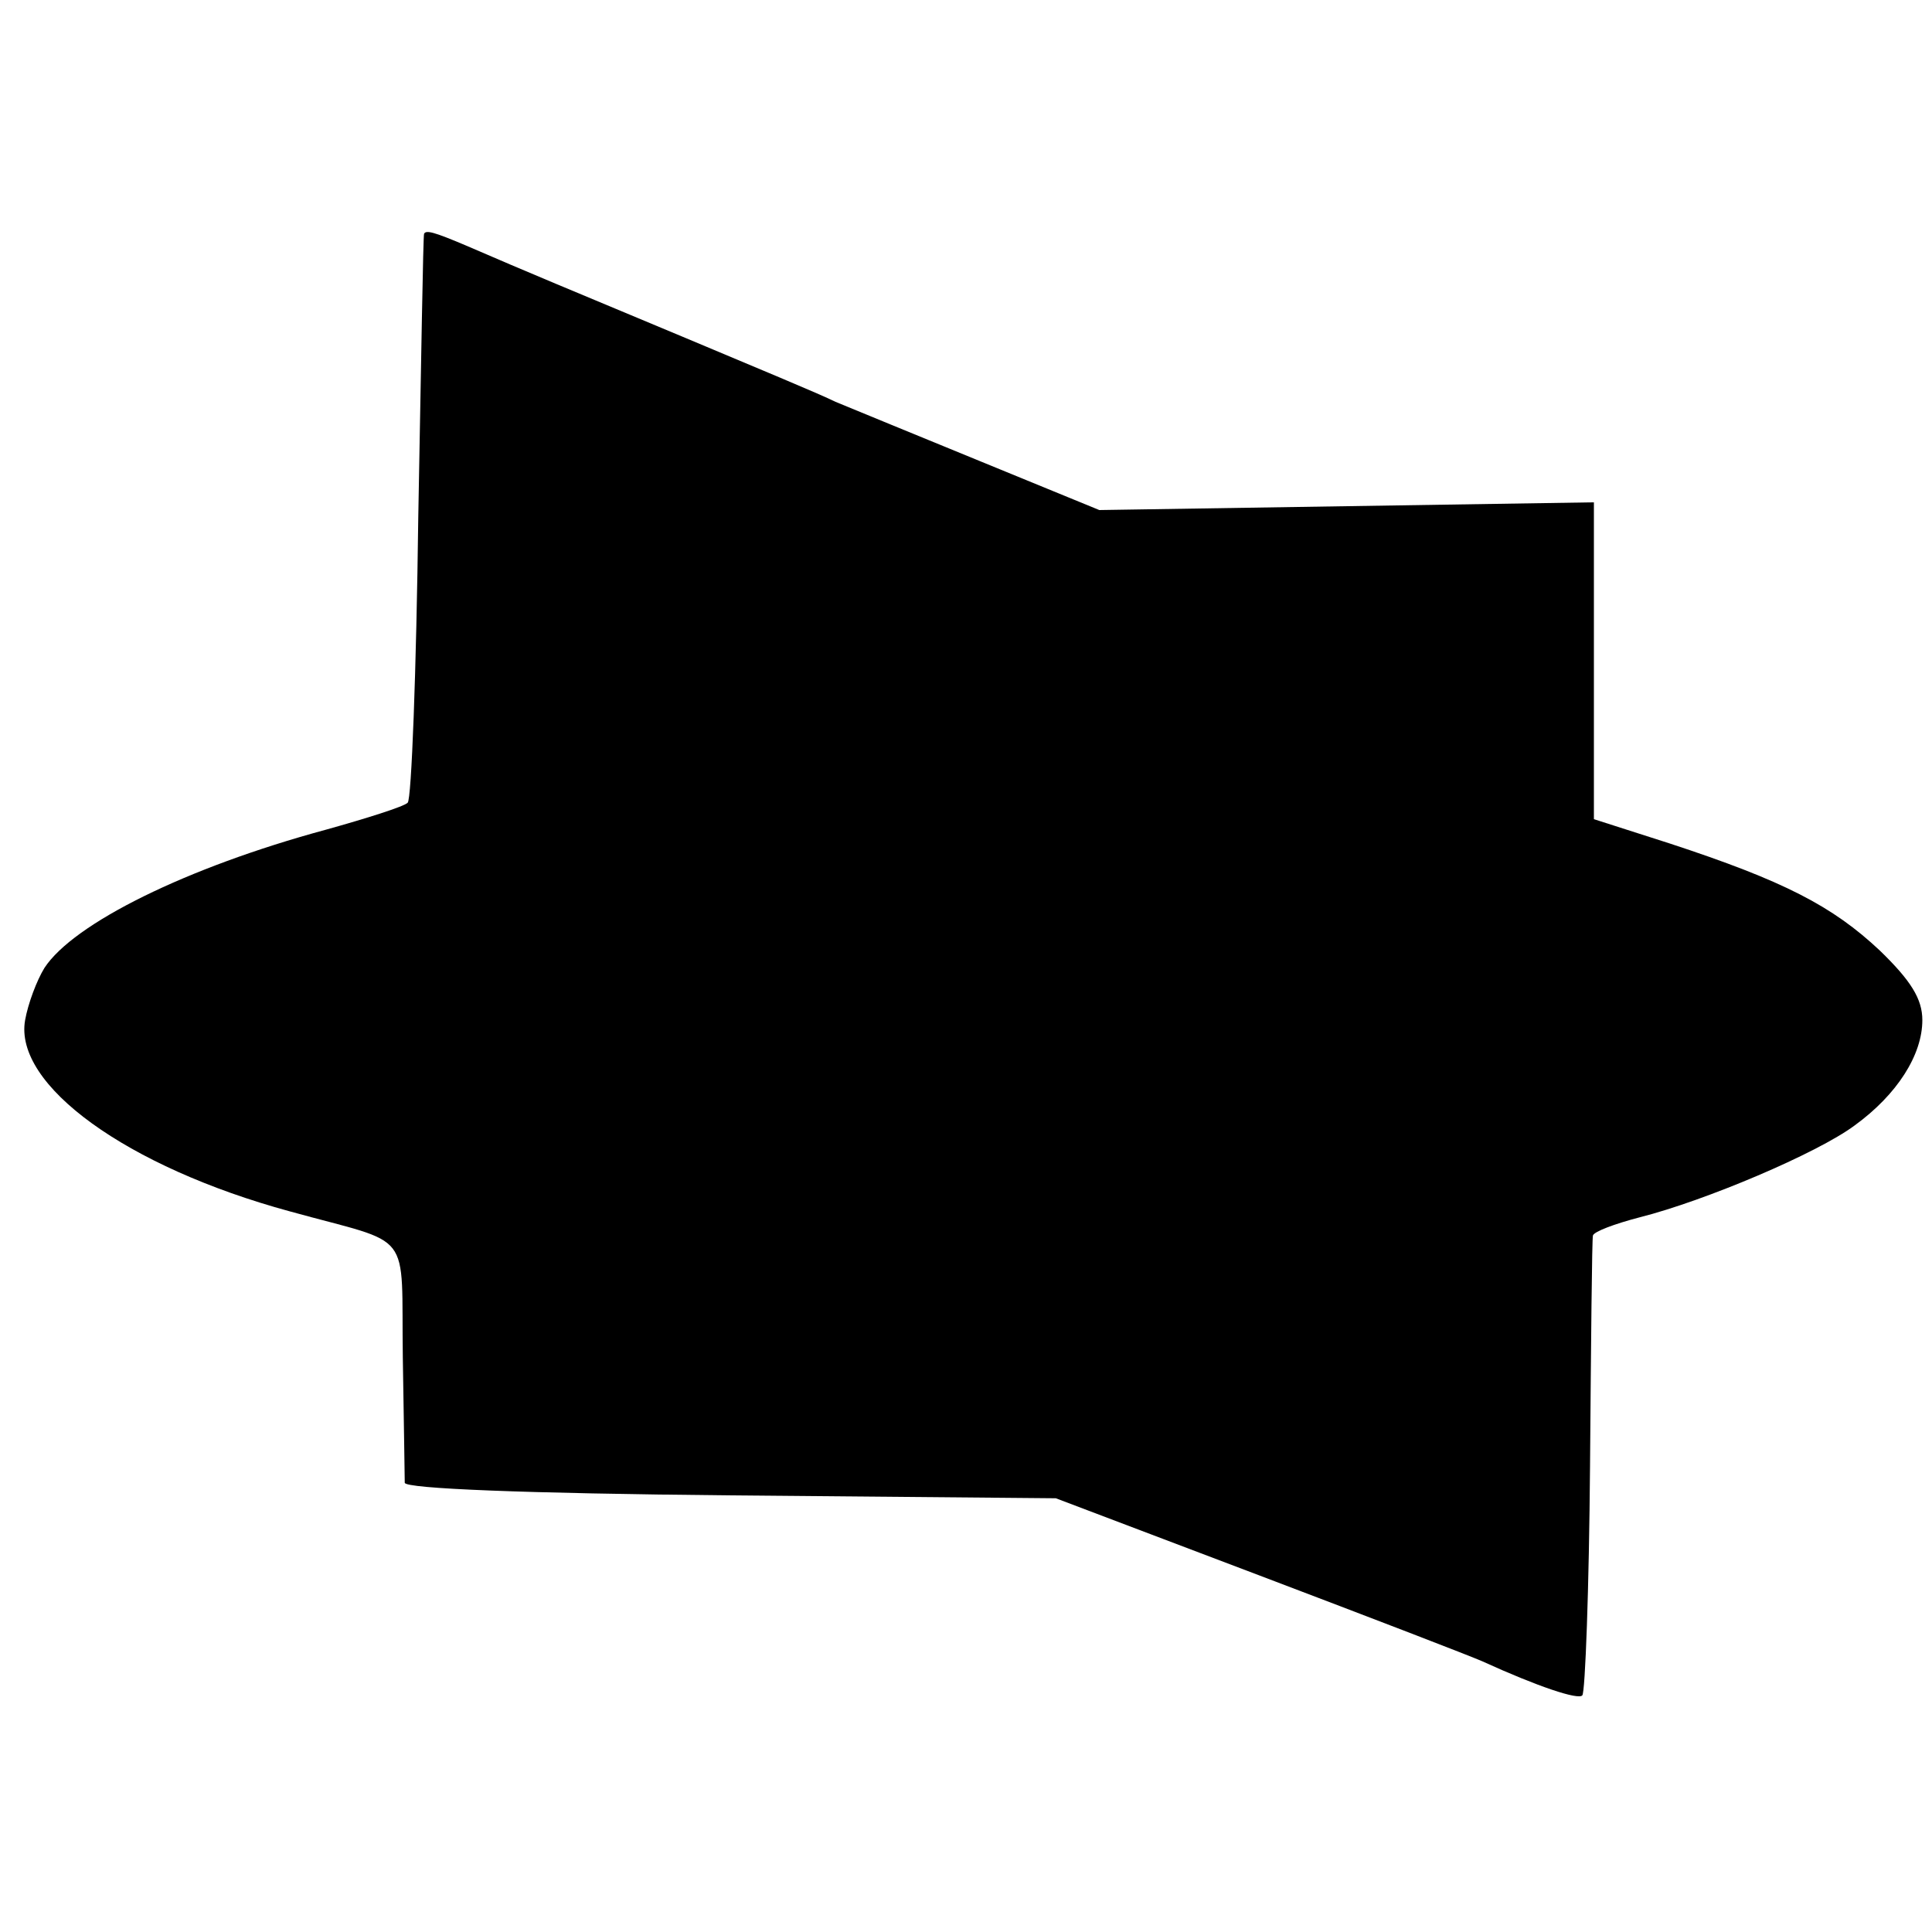
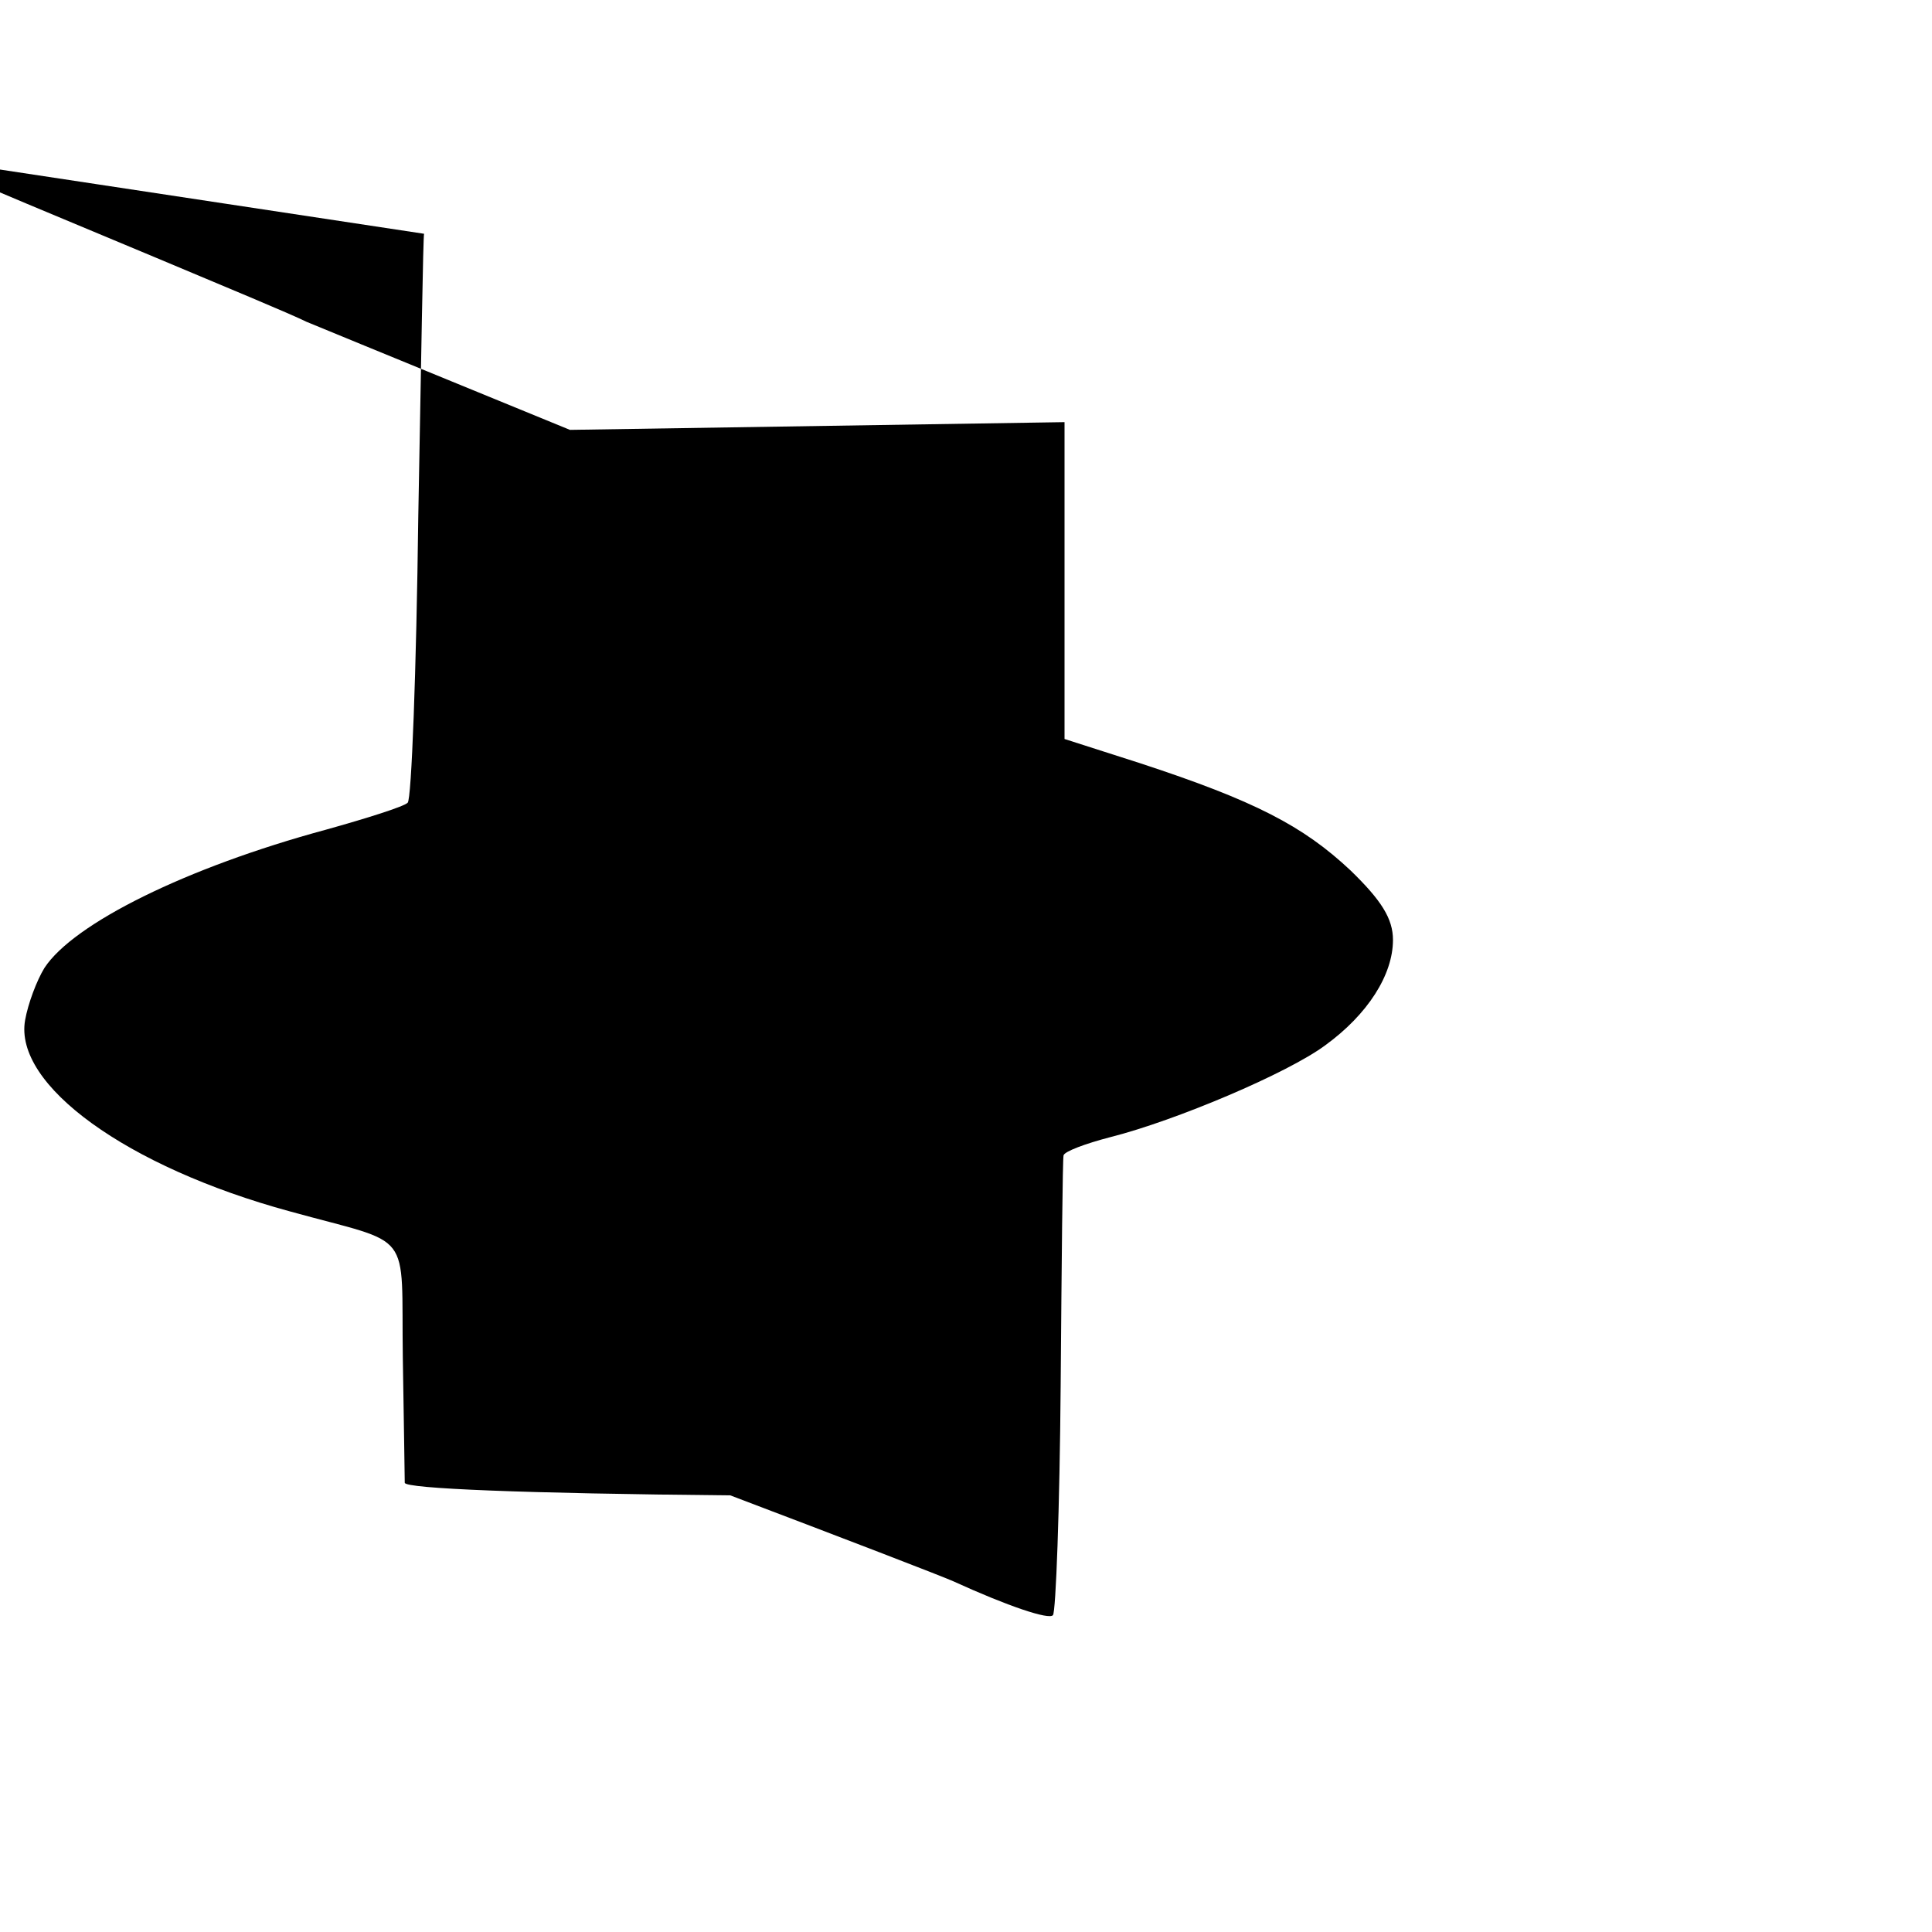
<svg xmlns="http://www.w3.org/2000/svg" version="1.0" width="200pt" height="200pt" viewBox="0 0 200 200" preserveAspectRatio="xMidYMid meet">
  <g transform="translate(0,200) scale(0.1,-0.1)" fill="#000000" stroke="none">
-     <path d="M439 1758 c-1 -2 -3 -133 -6 -293 -2 -159 -7 -293 -11 -296 -4 -4 -42 -16 -85 -28 -144 -39 -261 -97 -291 -143 -8 -13 -17 -37 -20 -54 -12 -67 105 -152 274 -198 130 -36 115 -16 117 -152 1 -65 2 -123 2 -129 1 -6 123 -11 337 -13 l337 -3 211 -80 c116 -44 220 -84 231 -89 57 -26 99 -40 103 -35 3 3 7 110 8 238 1 127 2 235 3 238 1 4 22 12 49 19 67 17 183 66 222 95 44 32 70 73 70 109 0 22 -12 41 -44 72 -49 46 -99 72 -218 111 l-78 25 0 164 0 164 -256 -4 -256 -4 -122 50 c-66 27 -134 55 -151 62 -16 8 -86 37 -155 66 -122 51 -161 67 -228 96 -33 14 -41 16 -43 12z" />
+     <path d="M439 1758 c-1 -2 -3 -133 -6 -293 -2 -159 -7 -293 -11 -296 -4 -4 -42 -16 -85 -28 -144 -39 -261 -97 -291 -143 -8 -13 -17 -37 -20 -54 -12 -67 105 -152 274 -198 130 -36 115 -16 117 -152 1 -65 2 -123 2 -129 1 -6 123 -11 337 -13 c116 -44 220 -84 231 -89 57 -26 99 -40 103 -35 3 3 7 110 8 238 1 127 2 235 3 238 1 4 22 12 49 19 67 17 183 66 222 95 44 32 70 73 70 109 0 22 -12 41 -44 72 -49 46 -99 72 -218 111 l-78 25 0 164 0 164 -256 -4 -256 -4 -122 50 c-66 27 -134 55 -151 62 -16 8 -86 37 -155 66 -122 51 -161 67 -228 96 -33 14 -41 16 -43 12z" />
  </g>
</svg>